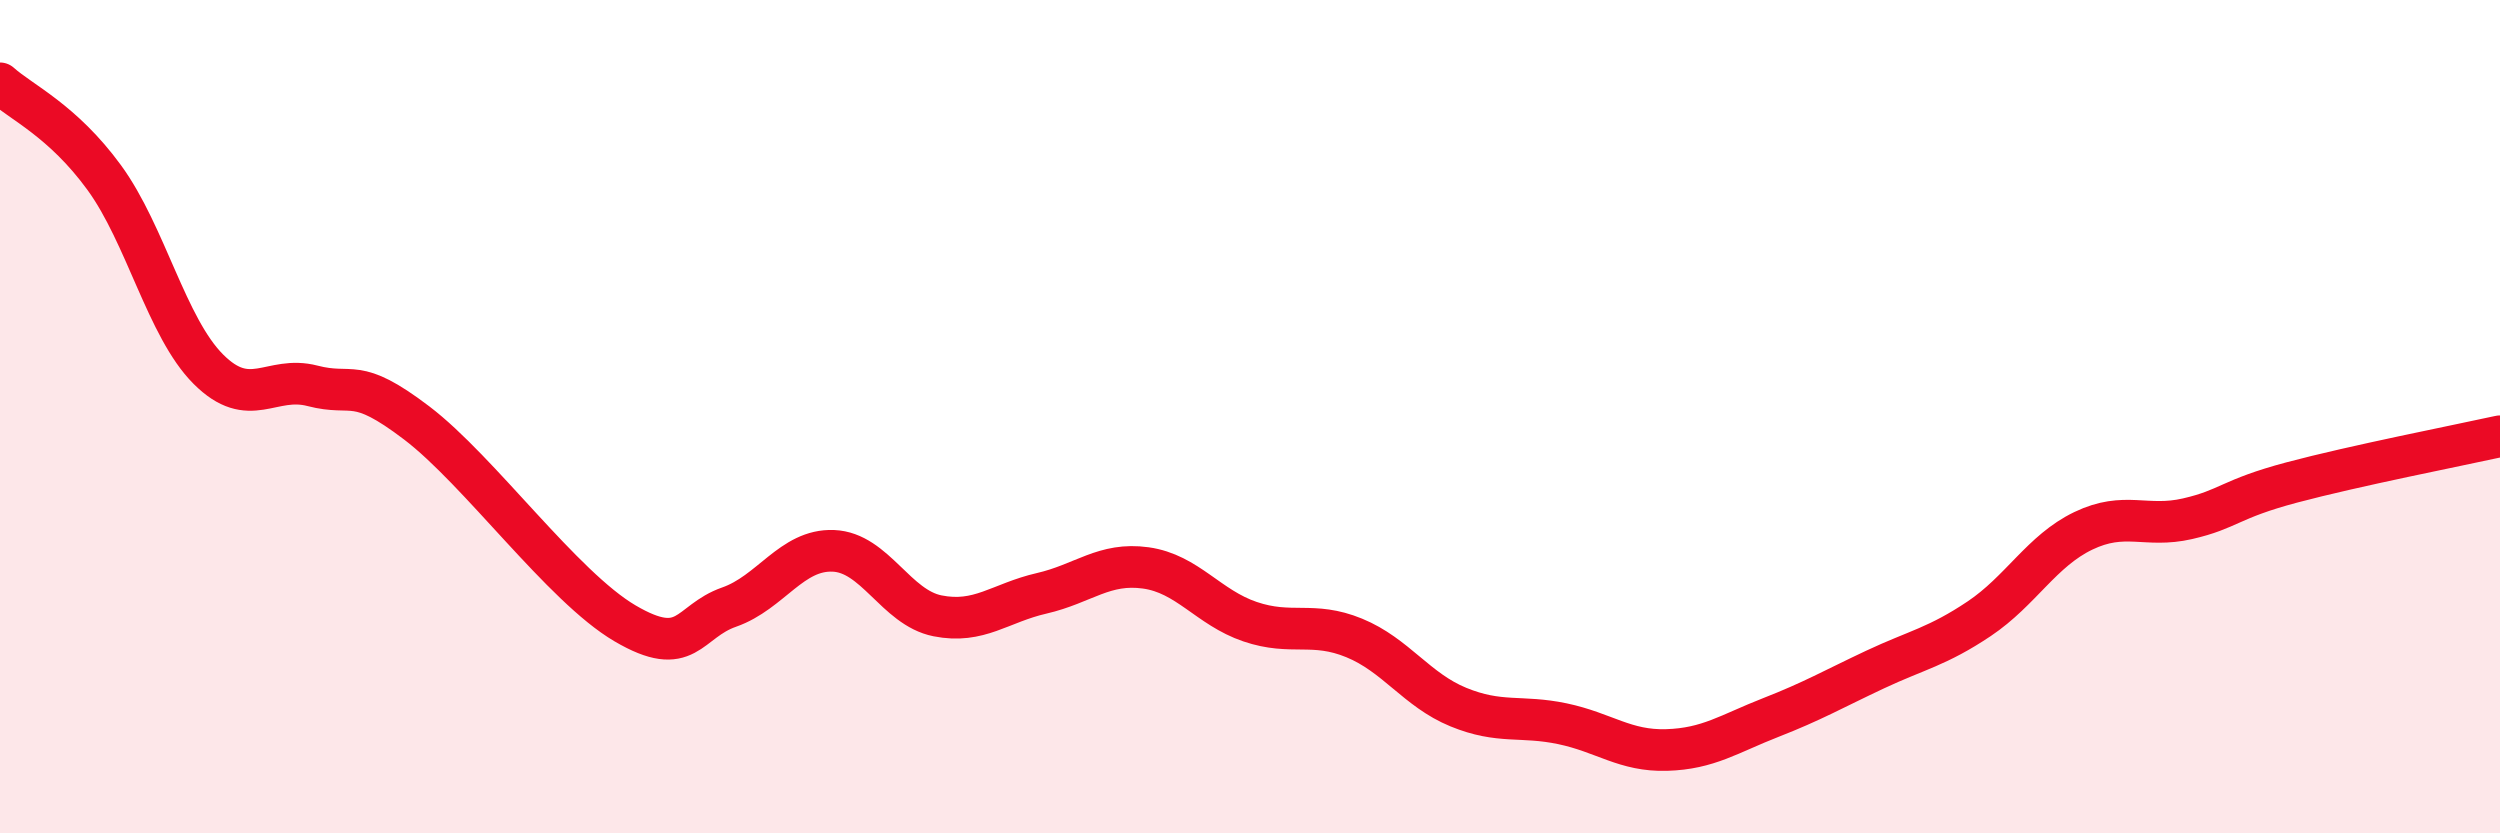
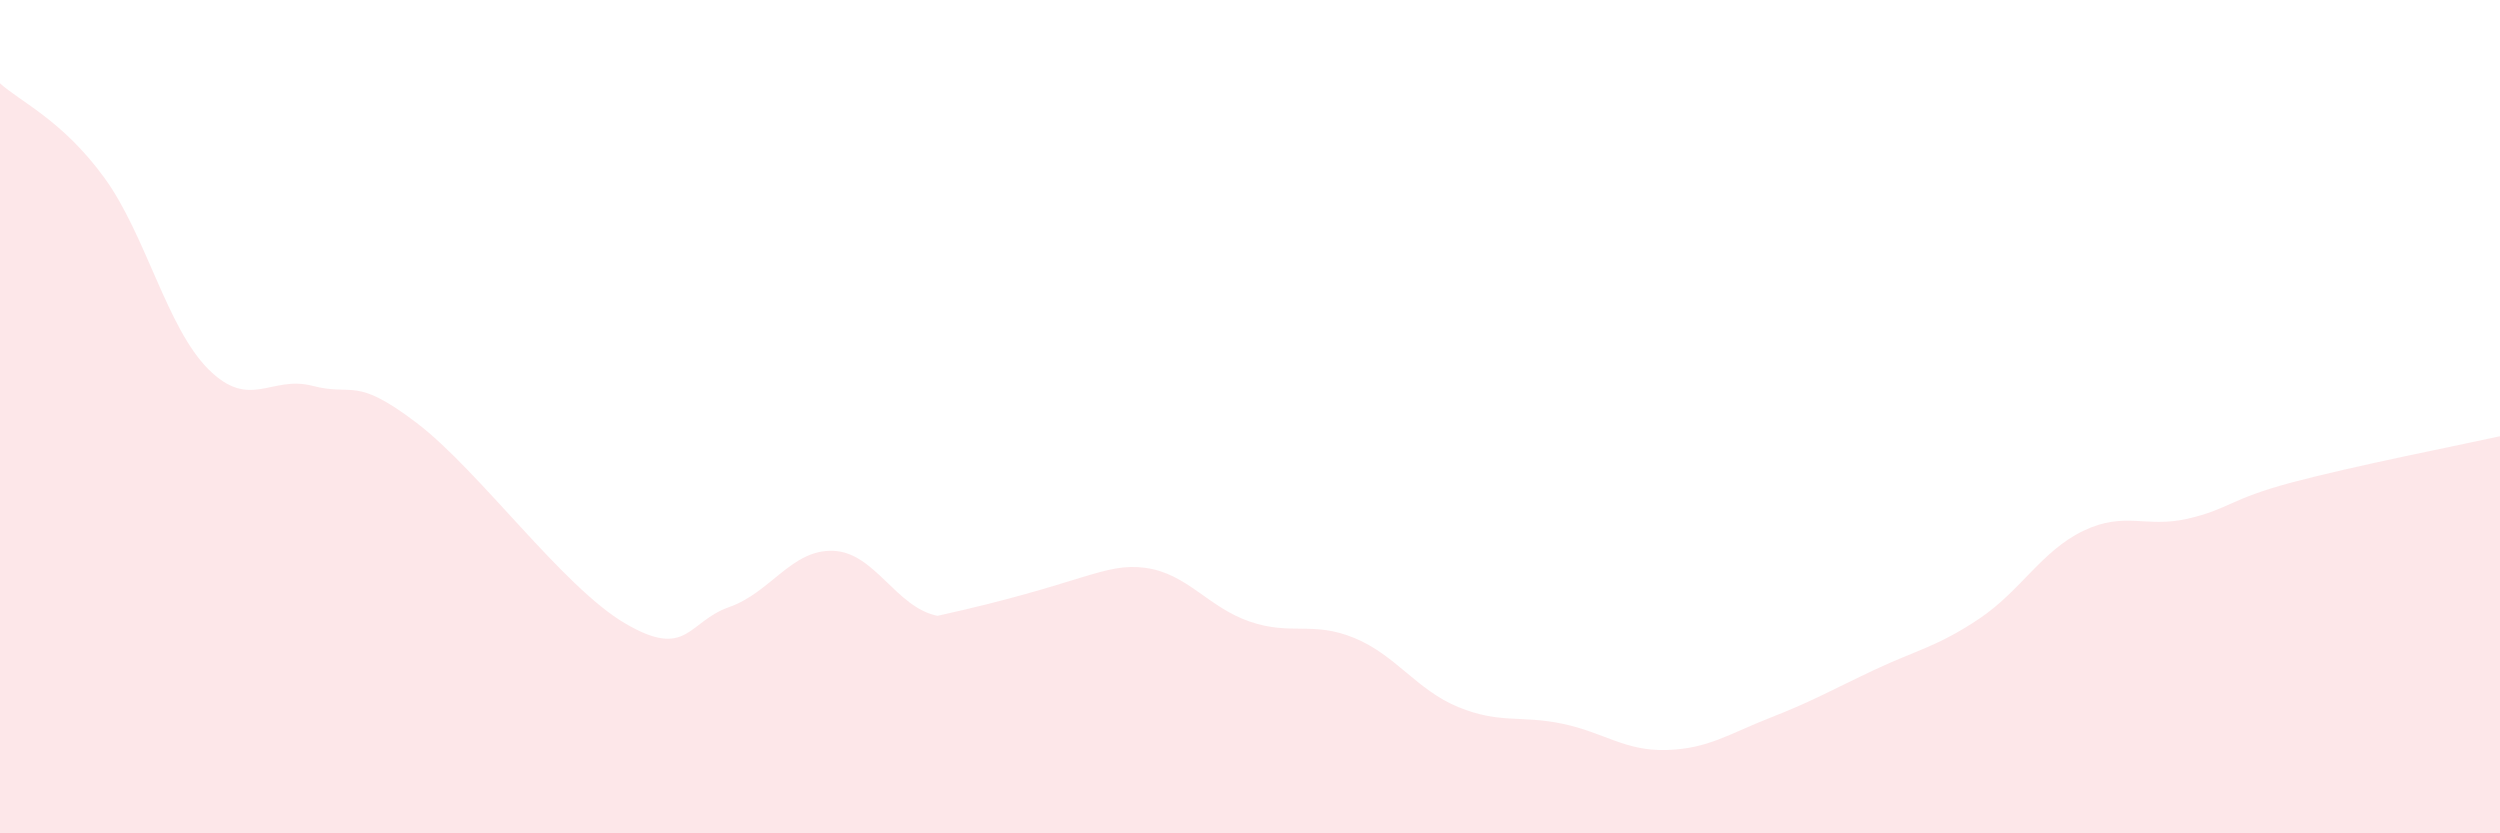
<svg xmlns="http://www.w3.org/2000/svg" width="60" height="20" viewBox="0 0 60 20">
-   <path d="M 0,2 C 0.5,2.45 1.5,2.89 2.5,4.26 C 3.5,5.63 4,7.86 5,8.86 C 6,9.86 6.5,9 7.5,9.26 C 8.5,9.52 8.5,9.01 10,10.15 C 11.5,11.29 13.5,14.08 15,14.96 C 16.5,15.84 16.5,14.92 17.5,14.57 C 18.5,14.22 19,13.18 20,13.22 C 21,13.26 21.5,14.58 22.5,14.78 C 23.5,14.98 24,14.47 25,14.24 C 26,14.01 26.5,13.49 27.5,13.63 C 28.5,13.77 29,14.58 30,14.92 C 31,15.26 31.5,14.9 32.5,15.31 C 33.5,15.72 34,16.56 35,16.97 C 36,17.38 36.5,17.16 37.5,17.37 C 38.5,17.58 39,18.03 40,18 C 41,17.97 41.5,17.61 42.5,17.22 C 43.5,16.83 44,16.54 45,16.07 C 46,15.6 46.5,15.52 47.5,14.85 C 48.5,14.18 49,13.22 50,12.74 C 51,12.26 51.5,12.68 52.5,12.45 C 53.5,12.22 53.5,11.98 55,11.58 C 56.5,11.18 59,10.69 60,10.47L60 20L0 20Z" fill="#EB0A25" opacity="0.1" stroke-linecap="round" stroke-linejoin="round" />
-   <path d="M 0,2 C 0.5,2.45 1.5,2.89 2.5,4.26 C 3.5,5.63 4,7.86 5,8.86 C 6,9.86 6.5,9 7.5,9.26 C 8.5,9.52 8.5,9.01 10,10.15 C 11.5,11.29 13.5,14.08 15,14.96 C 16.5,15.84 16.5,14.92 17.5,14.57 C 18.5,14.22 19,13.18 20,13.22 C 21,13.26 21.5,14.58 22.5,14.78 C 23.5,14.98 24,14.47 25,14.24 C 26,14.01 26.5,13.49 27.5,13.63 C 28.5,13.77 29,14.58 30,14.92 C 31,15.26 31.5,14.9 32.5,15.31 C 33.5,15.72 34,16.56 35,16.97 C 36,17.38 36.5,17.16 37.5,17.37 C 38.5,17.58 39,18.03 40,18 C 41,17.97 41.5,17.61 42.5,17.22 C 43.5,16.83 44,16.54 45,16.07 C 46,15.6 46.5,15.52 47.5,14.85 C 48.5,14.18 49,13.22 50,12.74 C 51,12.26 51.5,12.68 52.5,12.45 C 53.5,12.22 53.5,11.98 55,11.58 C 56.5,11.18 59,10.69 60,10.47" stroke="#EB0A25" stroke-width="1" fill="none" stroke-linecap="round" stroke-linejoin="round" />
+   <path d="M 0,2 C 0.5,2.45 1.5,2.89 2.5,4.26 C 3.5,5.63 4,7.86 5,8.86 C 6,9.86 6.5,9 7.5,9.26 C 8.5,9.52 8.5,9.01 10,10.15 C 11.5,11.29 13.5,14.08 15,14.96 C 16.5,15.84 16.5,14.92 17.5,14.57 C 18.5,14.22 19,13.18 20,13.22 C 21,13.26 21.5,14.58 22.5,14.78 C 26,14.01 26.5,13.49 27.5,13.63 C 28.5,13.77 29,14.58 30,14.92 C 31,15.26 31.5,14.9 32.5,15.31 C 33.5,15.72 34,16.56 35,16.97 C 36,17.38 36.5,17.16 37.5,17.37 C 38.5,17.58 39,18.03 40,18 C 41,17.97 41.5,17.61 42.5,17.22 C 43.5,16.83 44,16.54 45,16.07 C 46,15.6 46.5,15.52 47.5,14.85 C 48.5,14.18 49,13.22 50,12.74 C 51,12.26 51.5,12.68 52.5,12.45 C 53.5,12.22 53.5,11.98 55,11.58 C 56.5,11.18 59,10.69 60,10.47L60 20L0 20Z" fill="#EB0A25" opacity="0.1" stroke-linecap="round" stroke-linejoin="round" />
</svg>